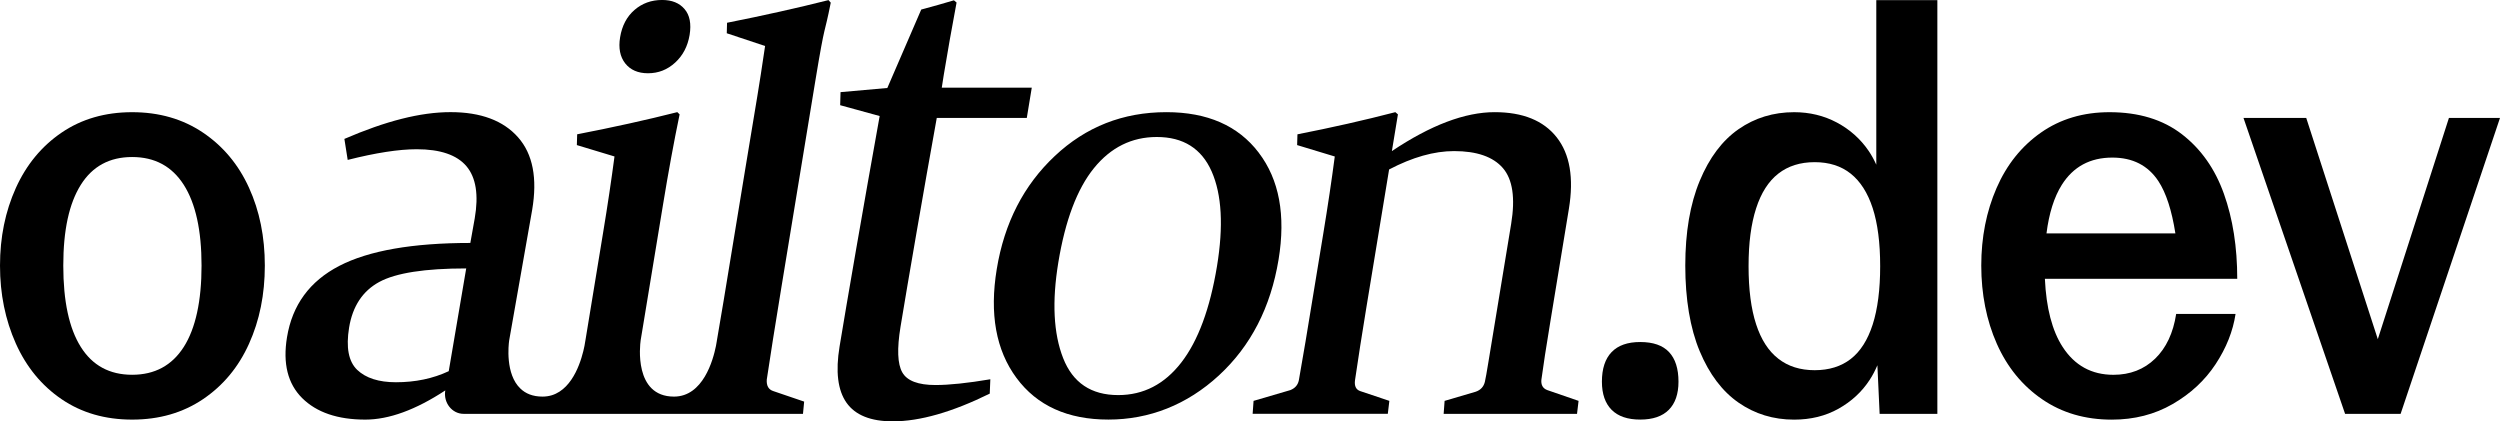
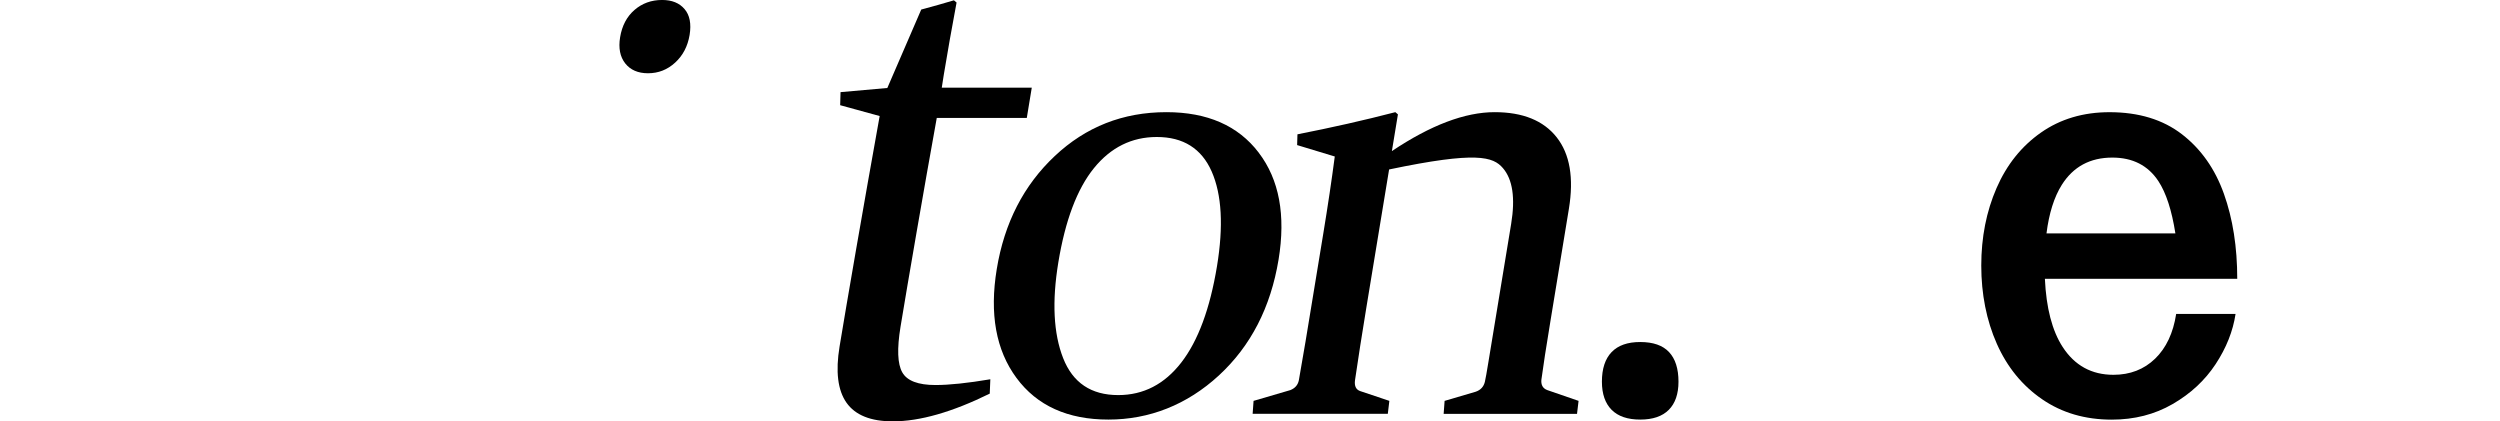
<svg xmlns="http://www.w3.org/2000/svg" width="89" height="15" viewBox="0 0 89 15" fill="none">
  <g clip-path="url(#clip0_100_457)">
-     <path d="M25.883 0.81L25.873 1.184L27.237 1.638C26.985 3.34 26.991 3.222 26.528 6.037L25.762 10.701C25.68 11.2 25.599 11.675 25.52 12.129C25.52 12.129 25.518 12.137 25.517 12.15C25.517 12.162 25.513 12.177 25.509 12.195C25.507 12.214 25.502 12.234 25.498 12.259C25.496 12.278 25.491 12.3 25.487 12.321C25.386 12.822 25.028 14.119 23.995 14.119C22.556 14.119 22.787 12.27 22.805 12.136C22.807 12.13 22.807 12.128 22.807 12.128H22.805C22.832 11.97 22.86 11.803 22.889 11.622L23.602 7.295C23.794 6.124 23.991 5.049 24.194 4.072L24.112 3.992C23.012 4.271 21.821 4.534 20.547 4.781L20.536 5.165L21.876 5.57C21.766 6.404 21.631 7.314 21.468 8.298L20.85 12.062C20.846 12.083 20.843 12.107 20.839 12.128C20.837 12.136 20.837 12.142 20.835 12.149C20.832 12.178 20.822 12.235 20.808 12.31C20.722 12.747 20.433 13.826 19.647 14.07C19.544 14.101 19.434 14.119 19.314 14.119C18.961 14.119 18.709 14.008 18.53 13.836C17.981 13.322 18.107 12.262 18.124 12.139C18.125 12.132 18.125 12.128 18.125 12.128L18.945 7.473C19.136 6.347 18.97 5.484 18.443 4.888C17.917 4.292 17.116 3.992 16.041 3.992C14.966 3.992 13.73 4.31 12.26 4.945L12.378 5.693C13.378 5.44 14.197 5.313 14.836 5.313C15.675 5.313 16.265 5.516 16.605 5.917C16.946 6.32 17.044 6.94 16.9 7.776L16.744 8.649C14.686 8.649 13.13 8.922 12.079 9.465C11.025 10.011 10.406 10.856 10.217 12.006C10.064 12.939 10.243 13.66 10.757 14.172C11.271 14.682 12.02 14.938 13.004 14.938C13.845 14.938 14.795 14.593 15.852 13.899C15.778 14.334 16.091 14.733 16.505 14.733H28.586L28.628 14.297L27.53 13.923C27.36 13.869 27.283 13.734 27.297 13.514C27.42 12.69 27.592 11.601 27.815 10.245L29.029 2.86C29.391 0.666 29.331 1.329 29.575 0.095L29.495 0.004C28.385 0.284 27.18 0.553 25.88 0.811L25.883 0.81ZM15.975 13.214C15.414 13.477 14.788 13.608 14.095 13.608C13.483 13.608 13.024 13.46 12.715 13.166C12.408 12.87 12.313 12.369 12.428 11.66C12.554 10.898 12.912 10.358 13.503 10.037C14.094 9.717 15.124 9.556 16.597 9.556L15.975 13.214Z" fill="black" />
    <path d="M23.069 2.608C23.439 2.608 23.76 2.482 24.036 2.228C24.312 1.975 24.482 1.648 24.55 1.246C24.615 0.847 24.555 0.537 24.37 0.323C24.186 0.106 23.919 -0.001 23.571 -0.001C23.189 -0.001 22.86 0.118 22.586 0.356C22.313 0.593 22.143 0.917 22.076 1.326C22.012 1.712 22.074 2.021 22.258 2.257C22.443 2.49 22.713 2.608 23.068 2.608L23.069 2.608Z" fill="black" />
    <path d="M32.122 13.258C31.951 12.959 31.93 12.417 32.059 11.63C32.317 10.064 32.886 6.756 33.349 4.198H36.554L36.731 3.121H33.527L33.6 2.655C33.731 1.861 33.882 1.006 34.054 0.09L33.96 0.011C33.609 0.117 33.221 0.226 32.796 0.34L31.589 3.132L29.923 3.28L29.91 3.745L31.316 4.131C30.745 7.3 30.13 10.867 29.889 12.334C29.742 13.227 29.824 13.894 30.135 14.336C30.447 14.779 30.996 15 31.782 15C32.748 15 33.899 14.671 35.235 14.013L35.256 13.502C34.445 13.639 33.795 13.707 33.305 13.707C32.688 13.707 32.293 13.558 32.123 13.259L32.122 13.258Z" fill="black" />
    <path d="M44.808 5.431C44.076 4.472 42.981 3.993 41.523 3.993C39.981 3.993 38.657 4.513 37.55 5.555C36.443 6.595 35.755 7.936 35.485 9.577C35.222 11.174 35.456 12.466 36.187 13.455C36.918 14.443 38.009 14.937 39.46 14.937C40.911 14.937 42.256 14.413 43.393 13.365C44.529 12.317 45.236 10.942 45.517 9.242C45.777 7.66 45.541 6.39 44.808 5.432V5.431ZM43.325 9.476C43.075 10.991 42.652 12.134 42.054 12.906C41.456 13.678 40.708 14.065 39.808 14.065C38.846 14.065 38.192 13.627 37.848 12.75C37.504 11.873 37.447 10.737 37.676 9.343C37.923 7.843 38.346 6.724 38.945 5.985C39.545 5.246 40.291 4.877 41.183 4.877C42.125 4.877 42.776 5.288 43.137 6.108C43.497 6.929 43.559 8.052 43.325 9.476H43.325Z" fill="black" />
-     <path d="M54.877 13.494C54.937 13.043 55.044 12.348 55.199 11.409L55.853 7.431C56.033 6.333 55.888 5.486 55.419 4.889C54.949 4.292 54.213 3.993 53.21 3.993C52.151 3.993 50.932 4.455 49.551 5.379L49.766 4.072L49.674 3.993C48.575 4.279 47.413 4.541 46.189 4.782L46.178 5.165L47.518 5.571C47.408 6.412 47.272 7.325 47.11 8.309L46.478 12.152C46.405 12.596 46.325 13.057 46.239 13.538C46.205 13.704 46.105 13.82 45.938 13.887L44.627 14.271L44.594 14.732H49.406L49.461 14.271L48.418 13.921C48.272 13.868 48.212 13.741 48.238 13.538C48.352 12.757 48.487 11.897 48.641 10.957L49.452 6.033C50.283 5.597 51.054 5.379 51.765 5.379C52.574 5.379 53.153 5.58 53.502 5.982C53.85 6.384 53.949 7.047 53.797 7.971L52.988 12.885C52.928 13.253 52.886 13.49 52.861 13.595C52.818 13.768 52.711 13.884 52.539 13.944L51.428 14.271L51.394 14.733H56.142L56.197 14.271L55.086 13.888C54.92 13.828 54.85 13.696 54.876 13.493L54.877 13.494Z" fill="black" />
-     <path d="M7.225 4.72C6.506 4.236 5.666 3.994 4.704 3.994C3.743 3.994 2.906 4.236 2.194 4.72C1.482 5.205 0.939 5.863 0.563 6.695C0.188 7.526 0 8.447 0 9.456C0 10.465 0.188 11.388 0.563 12.228C0.939 13.066 1.482 13.728 2.194 14.212C2.905 14.696 3.742 14.938 4.704 14.938C5.667 14.938 6.506 14.696 7.225 14.212C7.943 13.728 8.49 13.07 8.865 12.238C9.241 11.406 9.428 10.479 9.428 9.456C9.428 8.433 9.241 7.509 8.865 6.684C8.49 5.859 7.943 5.204 7.225 4.72V4.72ZM6.543 12.35C6.121 13.012 5.508 13.342 4.704 13.342C3.901 13.342 3.291 13.012 2.876 12.35C2.46 11.689 2.253 10.724 2.253 9.456C2.253 8.187 2.461 7.243 2.876 6.581C3.291 5.92 3.9 5.59 4.704 5.59C5.509 5.59 6.121 5.92 6.543 6.581C6.964 7.243 7.175 8.201 7.175 9.456C7.175 10.71 6.964 11.689 6.543 12.35Z" fill="black" />
+     <path d="M54.877 13.494C54.937 13.043 55.044 12.348 55.199 11.409L55.853 7.431C56.033 6.333 55.888 5.486 55.419 4.889C54.949 4.292 54.213 3.993 53.21 3.993C52.151 3.993 50.932 4.455 49.551 5.379L49.766 4.072L49.674 3.993C48.575 4.279 47.413 4.541 46.189 4.782L46.178 5.165L47.518 5.571C47.408 6.412 47.272 7.325 47.11 8.309L46.478 12.152C46.405 12.596 46.325 13.057 46.239 13.538C46.205 13.704 46.105 13.82 45.938 13.887L44.627 14.271L44.594 14.732H49.406L49.461 14.271L48.418 13.921C48.272 13.868 48.212 13.741 48.238 13.538C48.352 12.757 48.487 11.897 48.641 10.957L49.452 6.033C52.574 5.379 53.153 5.58 53.502 5.982C53.85 6.384 53.949 7.047 53.797 7.971L52.988 12.885C52.928 13.253 52.886 13.49 52.861 13.595C52.818 13.768 52.711 13.884 52.539 13.944L51.428 14.271L51.394 14.733H56.142L56.197 14.271L55.086 13.888C54.92 13.828 54.85 13.696 54.876 13.493L54.877 13.494Z" fill="black" />
    <path d="M58.392 12.176C57.943 12.176 57.604 12.295 57.374 12.534C57.144 12.773 57.028 13.124 57.028 13.588C57.028 14.024 57.144 14.358 57.374 14.59C57.604 14.821 57.943 14.937 58.392 14.937C58.84 14.937 59.179 14.821 59.409 14.59C59.639 14.358 59.754 14.024 59.754 13.588C59.754 13.124 59.642 12.773 59.418 12.534C59.194 12.295 58.852 12.176 58.391 12.176H58.392Z" fill="black" />
-     <path d="M66.796 5.863C66.717 5.691 66.628 5.523 66.519 5.365C66.229 4.942 65.853 4.608 65.392 4.362C64.931 4.117 64.424 3.994 63.87 3.994C63.133 3.994 62.473 4.196 61.894 4.598C61.314 5.001 60.852 5.614 60.51 6.439C60.167 7.264 59.996 8.27 59.996 9.456C59.996 10.643 60.167 11.686 60.51 12.504C60.852 13.322 61.314 13.933 61.894 14.335C62.473 14.737 63.132 14.939 63.87 14.939C64.463 14.939 64.99 14.809 65.452 14.55C65.913 14.291 66.282 13.95 66.558 13.527C66.669 13.359 66.758 13.183 66.835 13.003L66.915 14.734H68.97V0.005H66.796V5.863ZM66.668 11.552C66.49 12.105 66.229 12.514 65.886 12.78C65.544 13.045 65.115 13.179 64.602 13.179C64.088 13.179 63.656 13.043 63.307 12.769C62.957 12.497 62.694 12.088 62.517 11.542C62.339 10.997 62.249 10.307 62.249 9.476C62.249 8.644 62.339 7.972 62.517 7.42C62.694 6.868 62.958 6.455 63.307 6.182C63.656 5.909 64.088 5.773 64.602 5.773C65.116 5.773 65.544 5.909 65.886 6.182C66.229 6.455 66.49 6.864 66.668 7.41C66.845 7.955 66.934 8.644 66.934 9.476C66.934 10.307 66.845 11 66.668 11.552V11.552Z" fill="black" />
    <path d="M79.171 6.899C78.855 6.012 78.358 5.307 77.679 4.781C77 4.257 76.14 3.994 75.099 3.994C74.163 3.994 73.35 4.236 72.658 4.72C71.966 5.205 71.439 5.863 71.077 6.695C70.715 7.526 70.533 8.447 70.533 9.456C70.533 10.465 70.718 11.407 71.087 12.238C71.456 13.07 71.993 13.728 72.698 14.212C73.402 14.697 74.23 14.939 75.179 14.939C75.982 14.939 76.704 14.755 77.343 14.386C77.982 14.018 78.493 13.544 78.875 12.965C79.257 12.385 79.494 11.788 79.586 11.175H77.472C77.366 11.857 77.116 12.388 76.721 12.77C76.325 13.152 75.831 13.343 75.238 13.343C74.461 13.343 73.858 13.012 73.43 12.351C73.056 11.774 72.846 10.965 72.798 9.926H79.646C79.646 8.795 79.488 7.786 79.171 6.899ZM72.855 8.31C72.945 7.595 73.126 7.017 73.4 6.581C73.808 5.934 74.408 5.61 75.198 5.61C75.923 5.61 76.47 5.889 76.839 6.449C77.113 6.865 77.315 7.486 77.444 8.31H72.855H72.855Z" fill="black" />
-     <path d="M87.182 4.198L84.65 12.075L82.102 4.198H79.868L83.485 14.733H85.462L89 4.198H87.182Z" fill="black" />
  </g>
  <defs>
    <clipPath id="clip0_100_457">
      <rect width="89" height="15" fill="white" />
    </clipPath>
  </defs>
</svg>